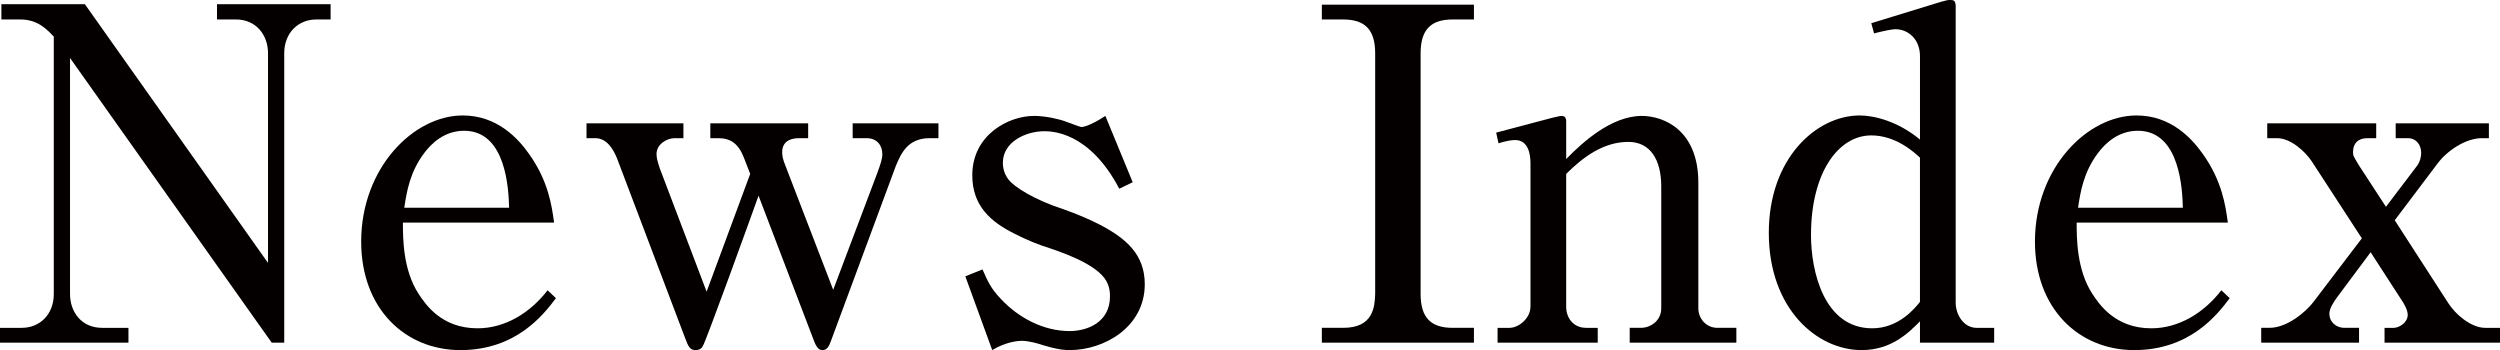
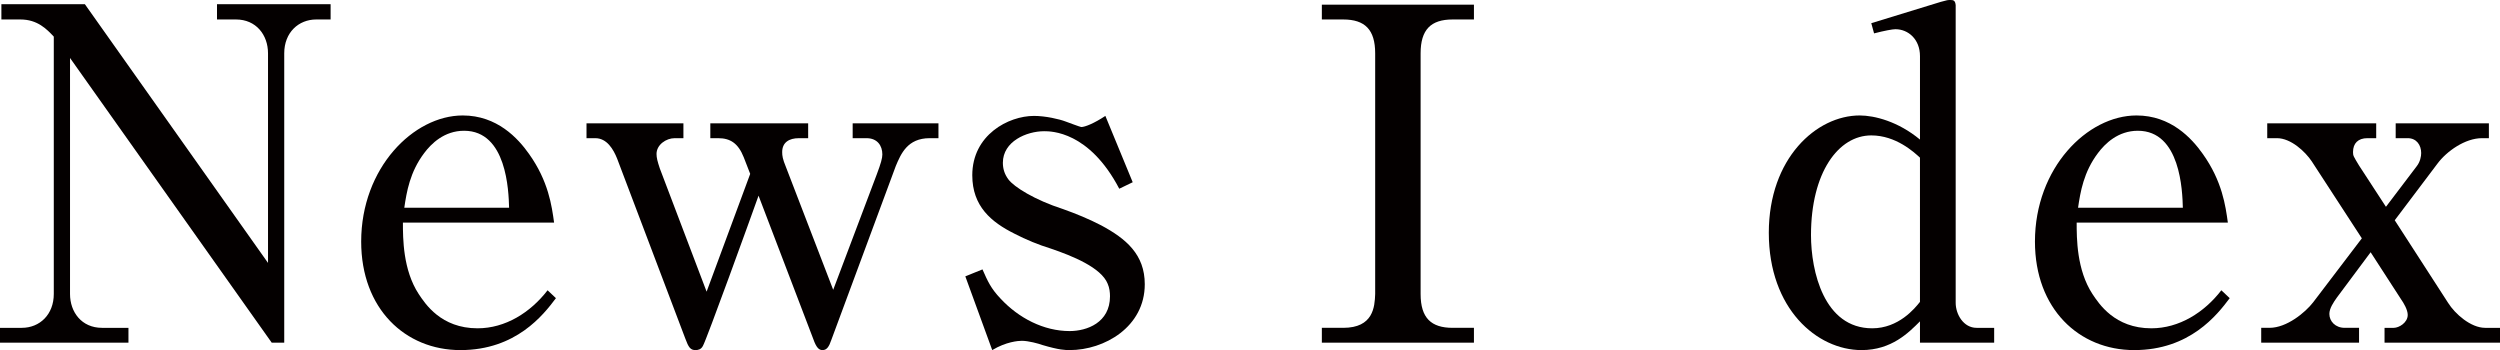
<svg xmlns="http://www.w3.org/2000/svg" version="1.1" id="レイヤー_1" x="0px" y="0px" width="377.439px" height="52.855px" viewBox="0 0 377.439 52.855" enable-background="new 0 0 377.439 52.855" xml:space="preserve">
  <g>
    <path fill="#040000" d="M12.811,0.63l27.653,39.064V8.05c0-2.799-1.82-5.11-4.831-5.11h-2.871V0.63h17.152V2.94h-2.17   c-2.661,0-4.831,1.96-4.831,5.11v43.685h-1.89L10.571,8.751v35.634c0,2.73,1.75,5.11,4.831,5.11h3.991v2.24H0v-2.24h3.291   c2.73,0,4.83-2.03,4.83-5.11V5.53C7.071,4.41,5.67,2.94,3.08,2.94H0.21V0.63H12.811z" />
    <path fill="#040000" d="M60.83,33.604c0,2.38,0,7.141,2.38,10.781c0.98,1.47,3.36,5.181,8.891,5.181c4.2,0,7.98-2.381,10.571-5.741   l1.26,1.19c-1.89,2.521-6.021,7.841-14.421,7.841c-8.331,0-14.982-6.23-14.982-16.382c0-11.131,7.911-19.042,15.332-19.042   c5.18,0,8.331,3.431,10.011,5.811c2.94,4.131,3.431,7.841,3.78,10.361H60.83z M76.861,31.363c-0.07-2.521-0.35-11.621-6.791-11.621   c-3.011,0-4.971,1.96-6.021,3.36c-2.17,2.87-2.66,5.881-3.01,8.261H76.861z" />
    <path fill="#040000" d="M140.354,20.862c-3.36,0-4.341,2.38-5.111,4.2l-9.731,26.253c-0.35,1.05-0.7,1.54-1.33,1.54   c-0.49,0-0.91-0.28-1.4-1.682l-8.261-21.631c-1.12,3.15-7.911,21.912-8.401,22.683c-0.28,0.56-0.77,0.63-1.12,0.63   c-0.77,0-1.05-0.42-1.54-1.75L93.169,23.942c-0.56-1.4-1.54-3.08-3.291-3.08h-1.33v-2.24h14.631v2.24h-1.33   c-1.26,0-2.73,0.979-2.73,2.38c0,0.561,0.14,1.12,0.49,2.171l7.071,18.621l6.581-17.781l-0.98-2.521   c-0.84-2.101-2.03-2.87-3.85-2.87h-1.19v-2.24h14.771v2.24h-1.4c-1.47,0-2.521,0.63-2.521,2.1c0,0.561,0.07,1.051,0.56,2.24   l7.141,18.553l6.581-17.433c0.63-1.68,0.84-2.45,0.84-3.01c0-1.33-0.77-2.45-2.38-2.45h-2.101v-2.24h12.952v2.24H140.354z" />
    <path fill="#040000" d="M171.011,27.513l-2.03,0.98c-4.55-8.682-10.291-8.682-11.341-8.682c-2.661,0-6.231,1.541-6.231,4.761   c0,0.841,0.21,1.681,0.84,2.521c0.84,1.12,3.92,3.08,8.261,4.48c1.96,0.7,3.851,1.47,5.741,2.45c3.78,2.03,6.581,4.41,6.581,8.891   c0,6.441-6.091,9.941-11.341,9.941c-0.63,0-1.54,0-4.13-0.771c-0.56-0.21-2.1-0.63-3.08-0.63c-0.56,0-2.38,0.141-4.48,1.4   l-4.061-11.131l2.59-1.051c0.77,1.75,1.26,2.871,2.73,4.411c2.73,2.94,6.511,4.9,10.431,4.9c2.59,0,6.091-1.261,6.091-5.251   c0-0.561-0.07-1.26-0.35-1.89c-0.98-2.45-5.321-4.201-8.611-5.321c-1.82-0.56-3.71-1.33-5.46-2.24c-3.5-1.75-6.371-4.13-6.371-8.82   c0-6.091,5.46-8.961,9.311-8.961c1.75,0,3.851,0.49,4.761,0.839c0.21,0.071,2.24,0.84,2.38,0.84c0.56,0,1.96-0.56,3.64-1.68   L171.011,27.513z" />
    <path fill="#040000" d="M202.787,49.495c4.551,0,4.761-3.15,4.831-5.11V8.05c0-3.57-1.54-5.11-4.831-5.11h-3.22V0.7h22.962v2.24   h-3.22c-3.291,0-4.831,1.54-4.831,5.11v36.334c0,3.641,1.61,5.11,4.831,5.11h3.22v2.24h-22.962v-2.24H202.787z" />
-     <path fill="#040000" d="M225.886,20.022l8.472-2.24c0.979-0.211,1.12-0.28,1.399-0.28c0.49,0,0.7,0.28,0.7,0.839v5.671   c2.381-2.45,6.791-6.511,11.411-6.511c3.36,0,8.541,2.17,8.541,10.081v18.972c0,1.471,1.12,2.94,2.87,2.94h2.87v2.24h-16.102v-2.24   h1.681c1.54,0,3.08-1.12,3.08-2.94V28.143c0-4.061-1.68-6.721-4.971-6.721c-3.71,0-6.79,2.24-9.381,4.831v20.092   c0,1.61,1.05,3.15,3.011,3.15h1.75v2.24h-15.122v-2.24h1.82c1.33,0,3.15-1.4,3.15-3.221V24.643c0-1.4-0.35-3.5-2.31-3.5   c-0.561,0-1.4,0.14-2.521,0.489L225.886,20.022z" />
    <path fill="#040000" d="M293.019,0.28C293.999,0,294.069,0,294.489,0s0.7,0.07,0.771,0.771v44.944c0,1.75,1.189,3.78,3.149,3.78   h2.661v2.24h-11.201v-3.221c-1.681,1.681-4.271,4.341-8.821,4.341c-6.721,0-14.002-6.23-14.002-17.712   c0-11.271,7.211-17.712,13.722-17.712c2.24,0,5.811,0.91,9.102,3.641V8.471c0-2.521-1.751-4.061-3.711-4.061   c-0.42,0-1.61,0.21-3.22,0.63l-0.421-1.54L293.019,0.28z M289.869,23.803c-0.91-0.841-3.641-3.36-7.352-3.36   c-4.97,0-9.101,5.601-9.101,15.051c0,5.461,1.96,14.072,9.241,14.072c3.99,0,6.44-3.011,7.211-3.99V23.803z" />
    <path fill="#040000" d="M313.526,33.604c0,2.38,0,7.141,2.38,10.781c0.98,1.47,3.36,5.181,8.892,5.181   c4.2,0,7.98-2.381,10.571-5.741l1.26,1.19c-1.891,2.521-6.021,7.841-14.422,7.841c-8.331,0-14.981-6.23-14.981-16.382   c0-11.131,7.911-19.042,15.332-19.042c5.18,0,8.331,3.431,10.011,5.811c2.94,4.131,3.431,7.841,3.78,10.361H313.526z    M329.557,31.363c-0.069-2.521-0.35-11.621-6.79-11.621c-3.011,0-4.971,1.96-6.021,3.36c-2.17,2.87-2.66,5.881-3.01,8.261H329.557z   " />
    <path fill="#040000" d="M361.547,33.253l8.051,12.462c1.05,1.68,3.431,3.78,5.601,3.78h2.24v2.24h-17.432v-2.24h1.4   c0.77,0,2.1-0.771,2.1-1.96c0-0.771-0.63-1.82-0.979-2.311l-4.621-7.141l-5.11,6.86c-0.49,0.7-1.12,1.61-1.12,2.45   c0,1.12,0.91,2.101,2.311,2.101h2.17v2.24h-14.771v-2.24h1.26c2.591,0,5.391-2.311,6.581-3.851l7.351-9.661l-7.561-11.621   c-0.98-1.47-3.15-3.5-5.251-3.5h-1.47v-2.24h16.451v2.24h-1.33c-1.399,0-2.17,0.769-2.17,2.1c0,0.561,0.07,0.631,0.91,2.03   l4.061,6.231l4.62-6.091c0.561-0.7,0.7-1.54,0.7-2.03c0-1.19-0.7-2.24-2.03-2.24h-1.82v-2.24h14.071v2.24h-1.05   c-2.521,0-5.32,1.96-6.721,3.851L361.547,33.253z" />
  </g>
</svg>